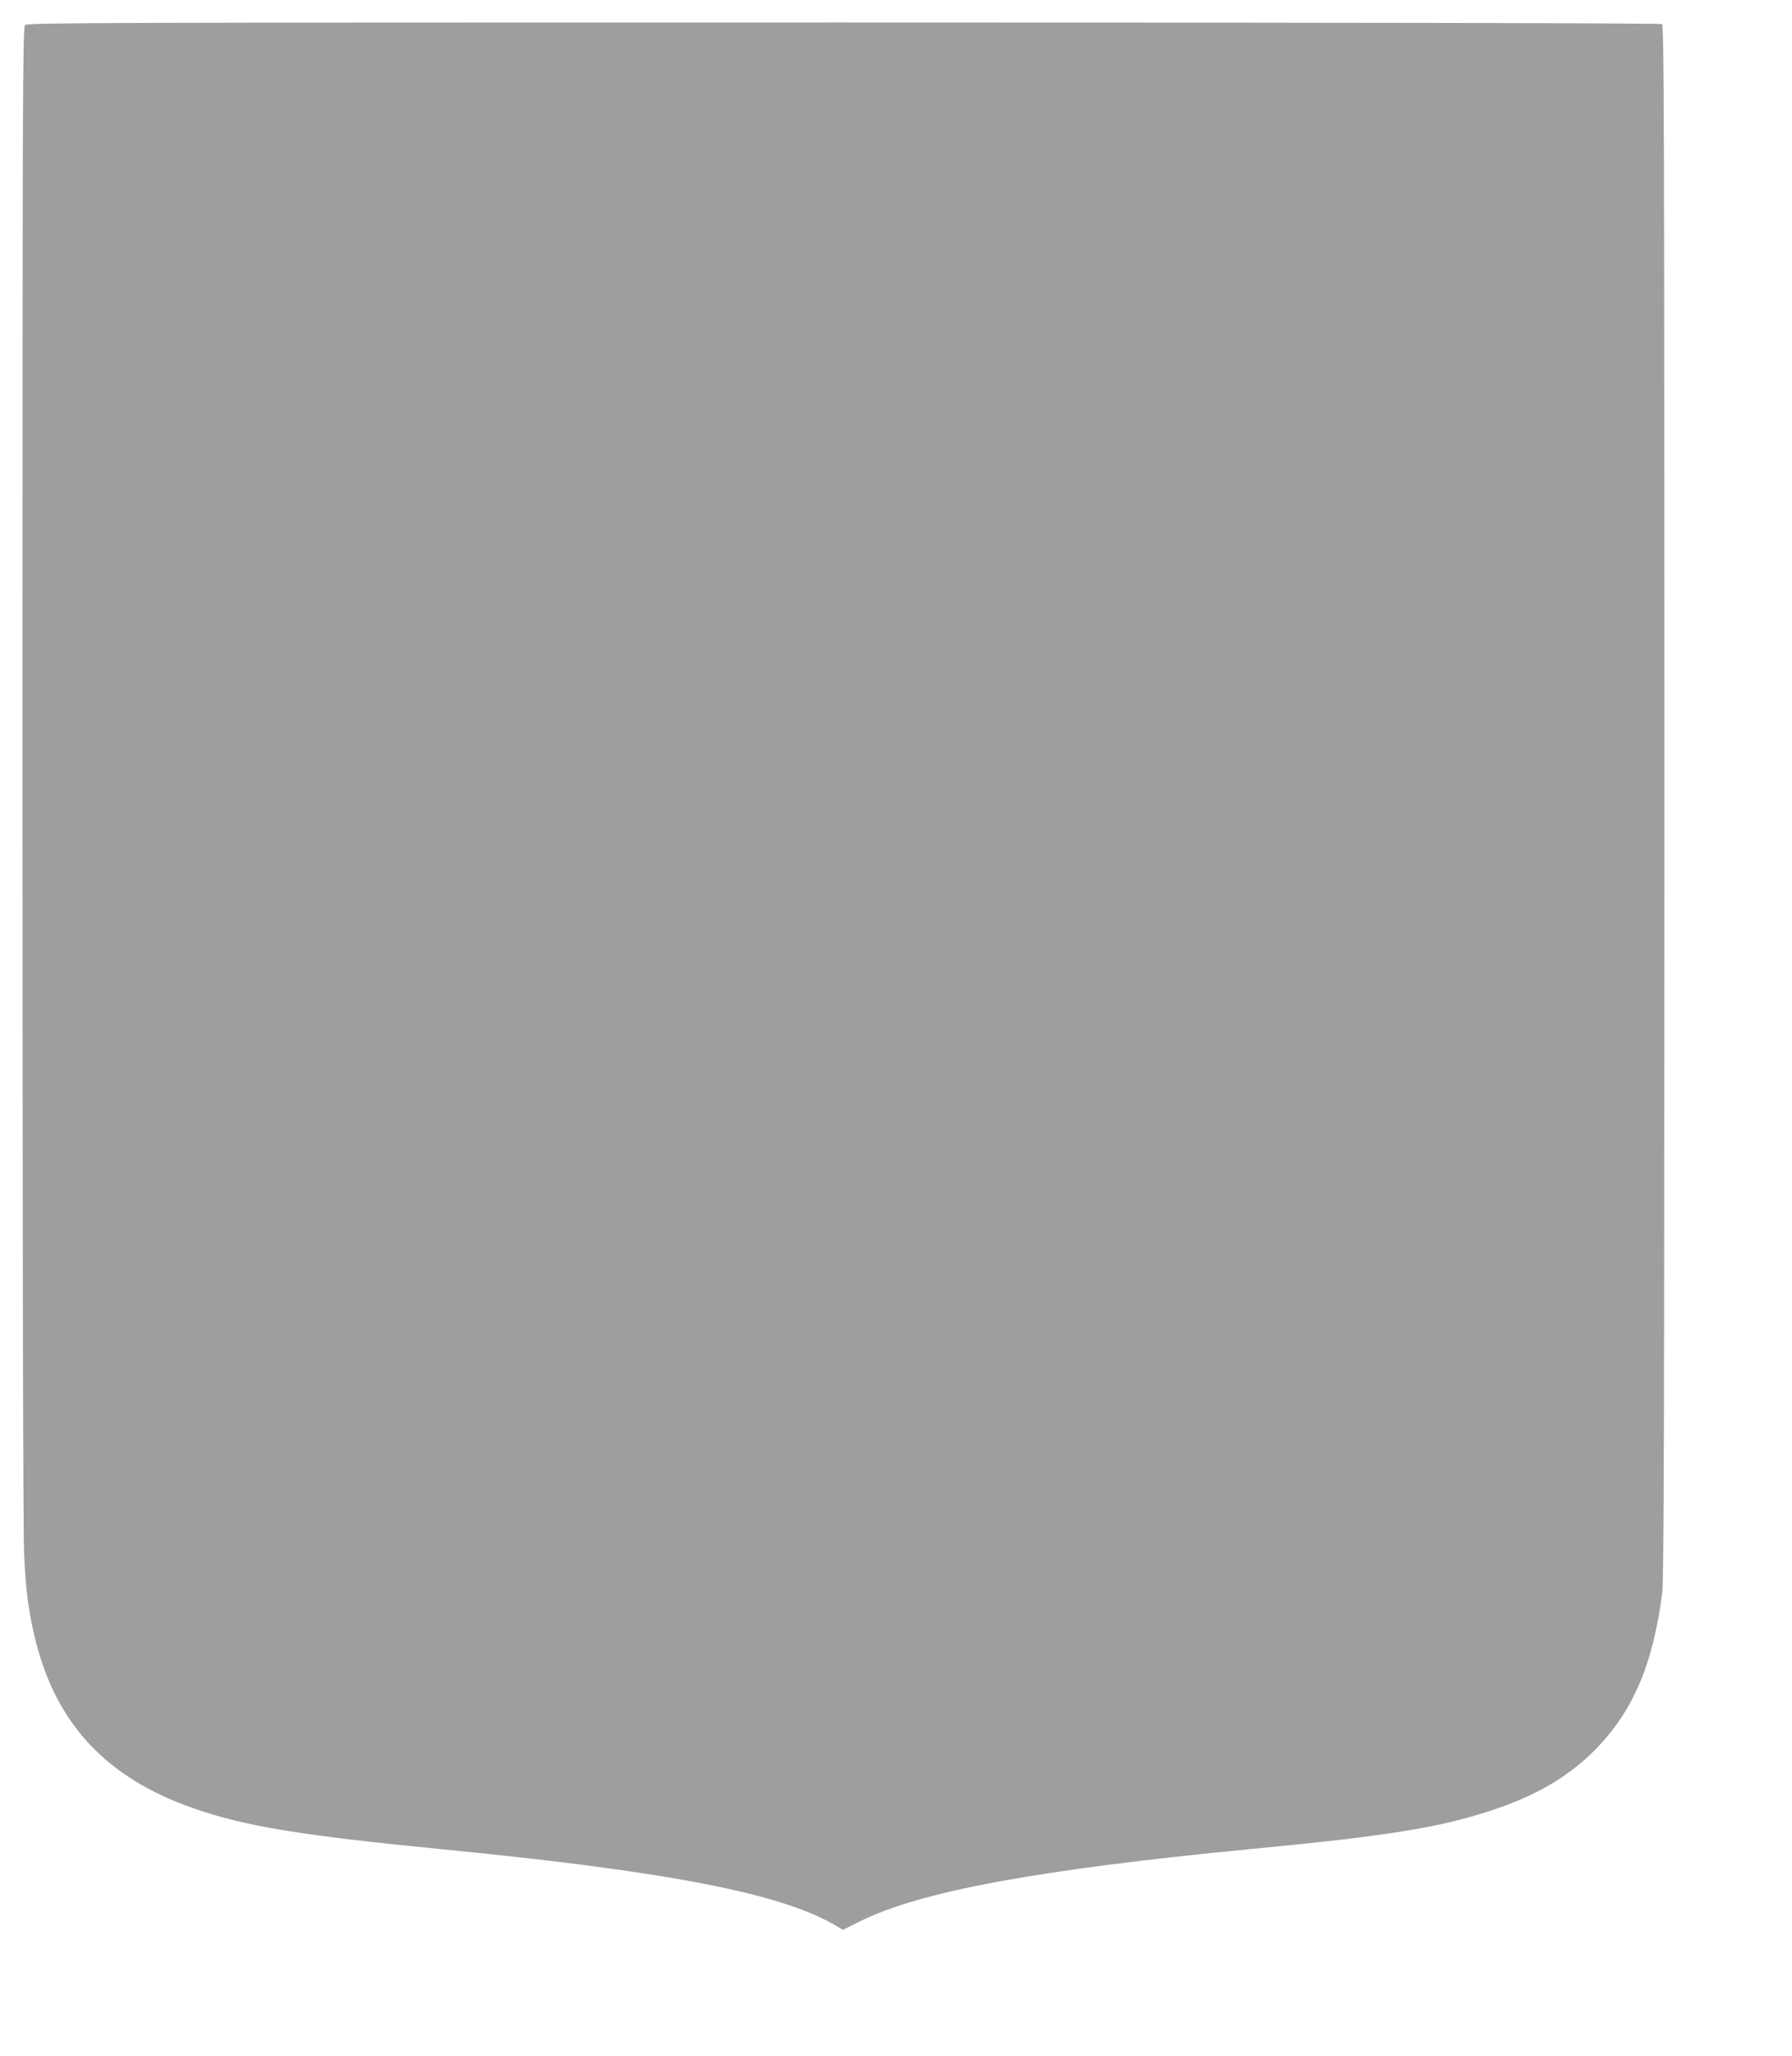
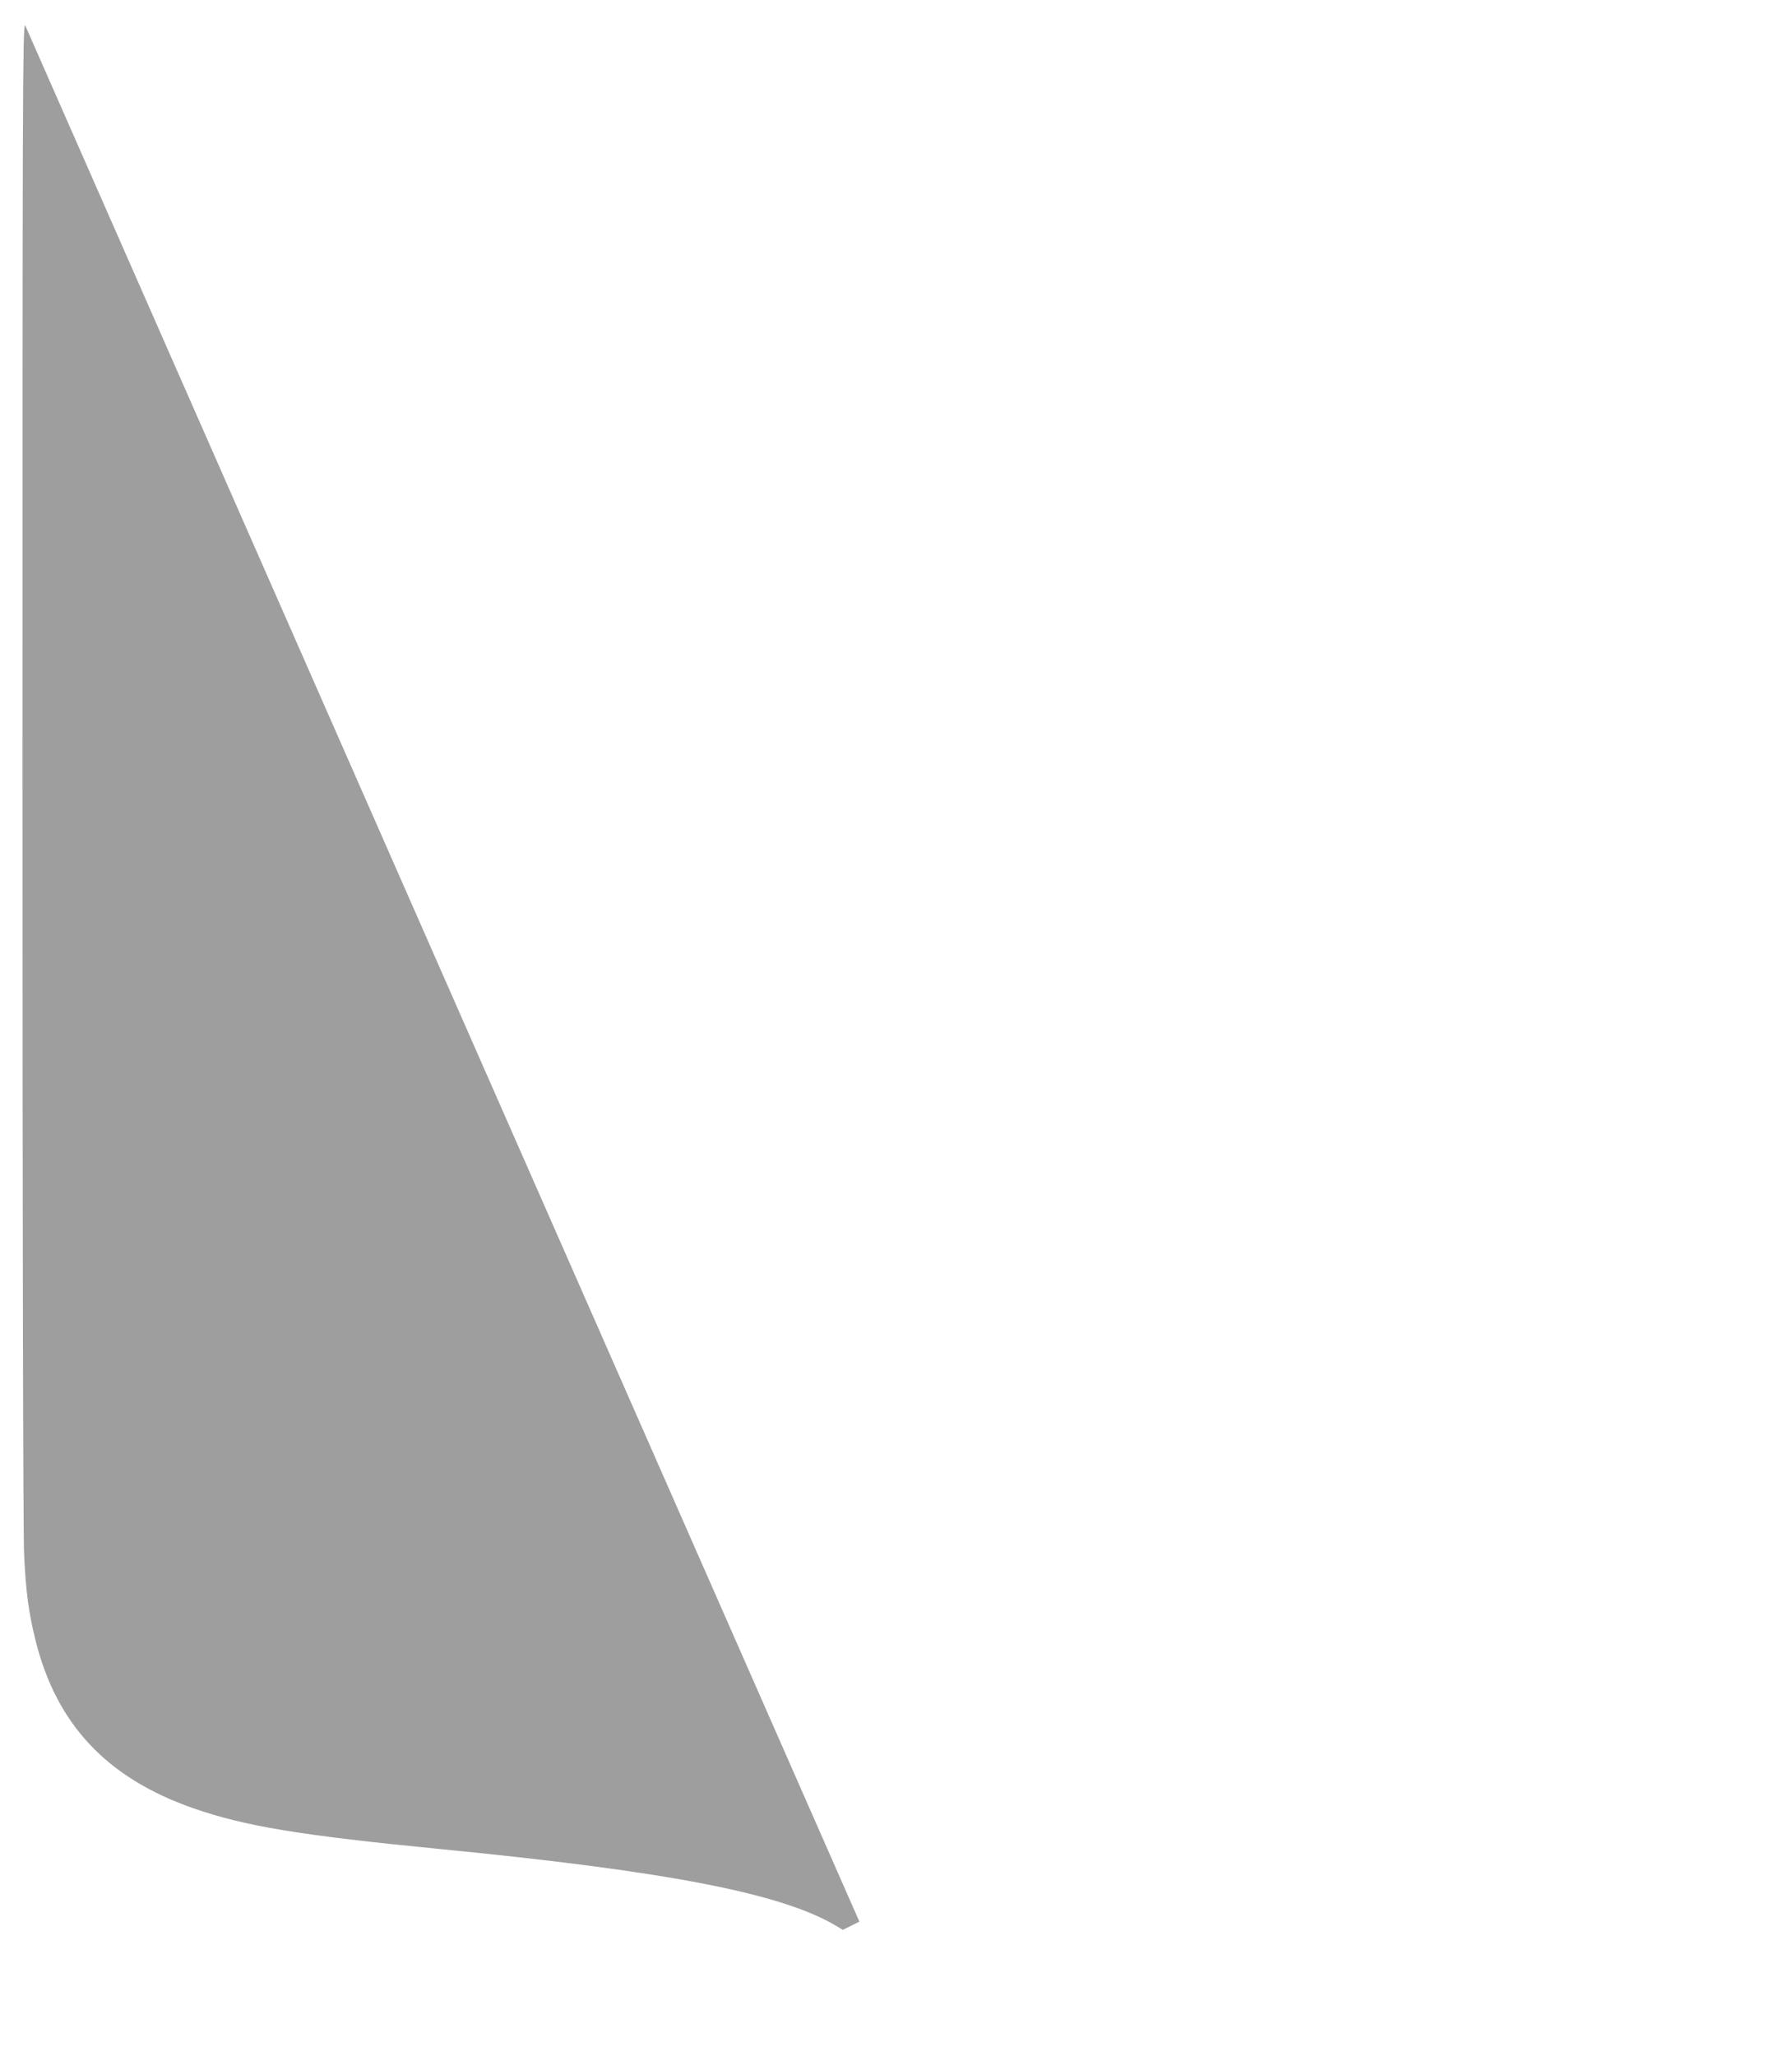
<svg xmlns="http://www.w3.org/2000/svg" version="1.0" width="1116pt" height="1280pt" viewBox="0 0 1116 1280" preserveAspectRatio="xMidYMid meet">
  <g transform="translate(0,1280) scale(0.1,-0.1)" fill="#9e9e9e" stroke="none">
-     <path d="M156 12644 c-15 -14 -16 -451 -16 -4662 0 -2840 4 -4727 10 -4854 11 -238 28 -363 71 -538 130 -523 443 -857 980 -1045 322 -113 670 -170 1539 -255 1423 -139 2135 -277 2472 -481 l37 -22 103 51 c376 188 1104 323 2438 452 857 82 1172 133 1500 241 279 92 481 211 647 380 234 240 357 528 415 974 10 81 13 1031 13 4928 0 4280 -2 4829 -15 4837 -9 6 -1912 10 -5097 10 -4606 0 -5083 -1 -5097 -16z" />
+     <path d="M156 12644 c-15 -14 -16 -451 -16 -4662 0 -2840 4 -4727 10 -4854 11 -238 28 -363 71 -538 130 -523 443 -857 980 -1045 322 -113 670 -170 1539 -255 1423 -139 2135 -277 2472 -481 l37 -22 103 51 z" />
  </g>
</svg>